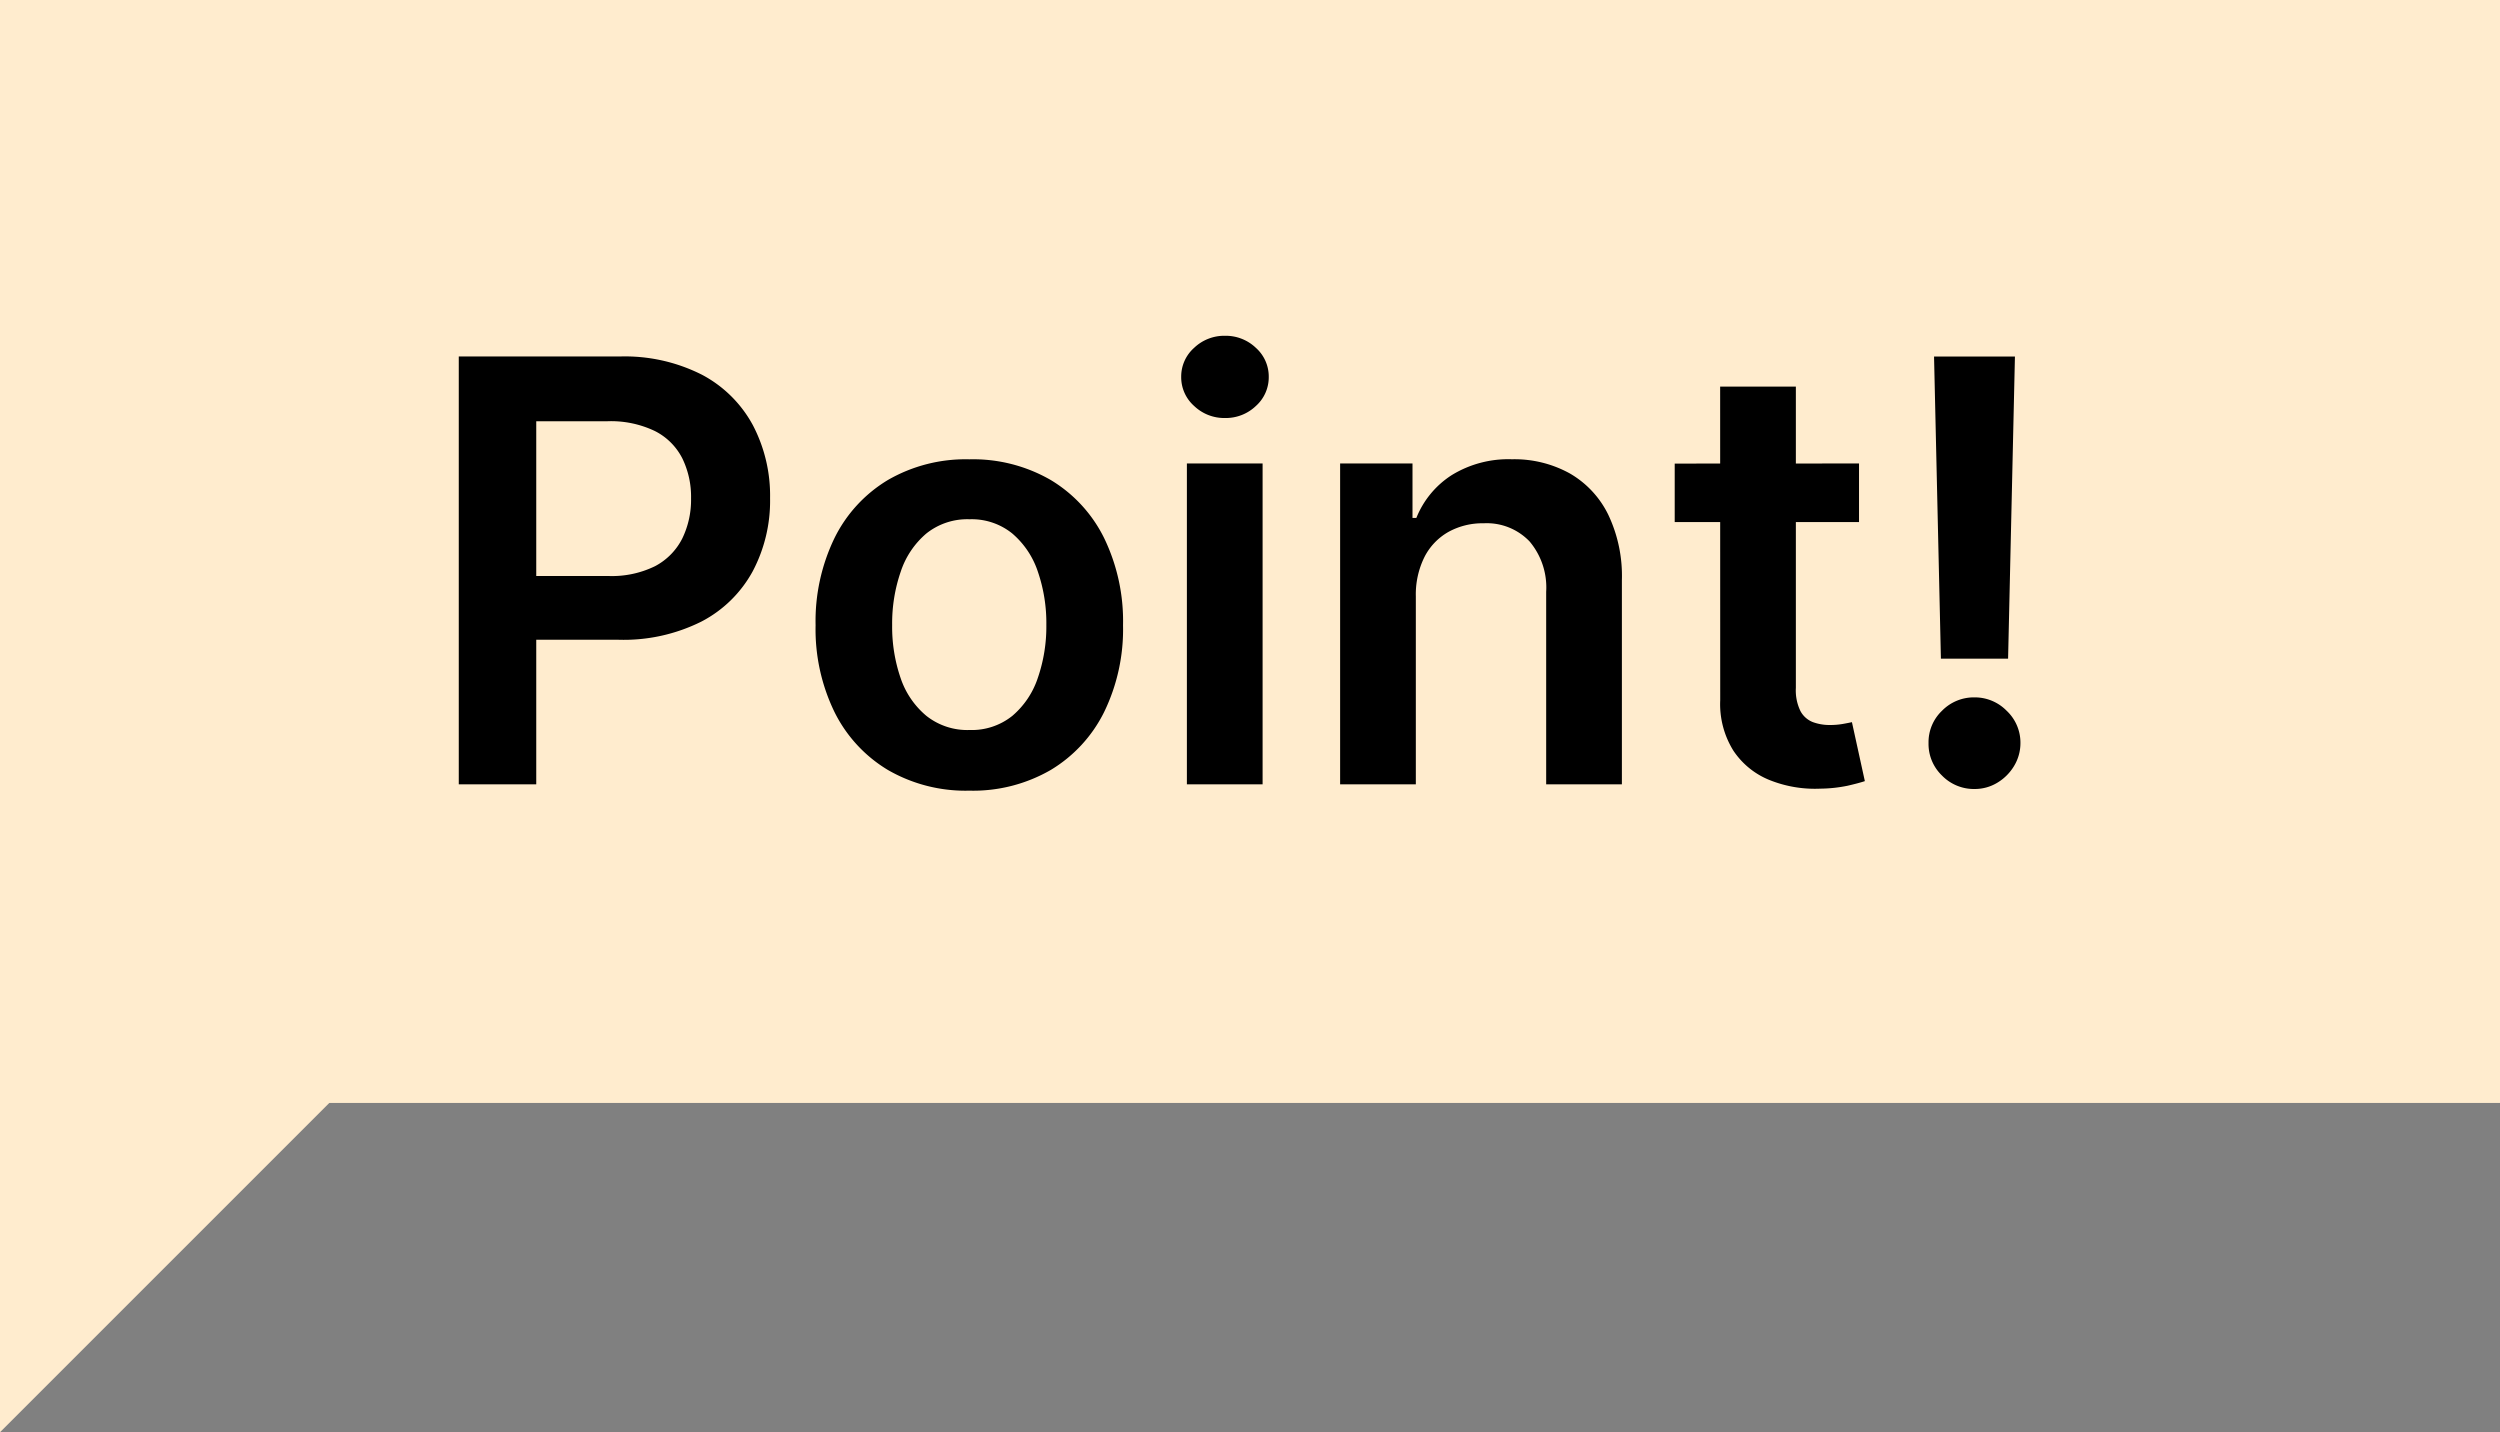
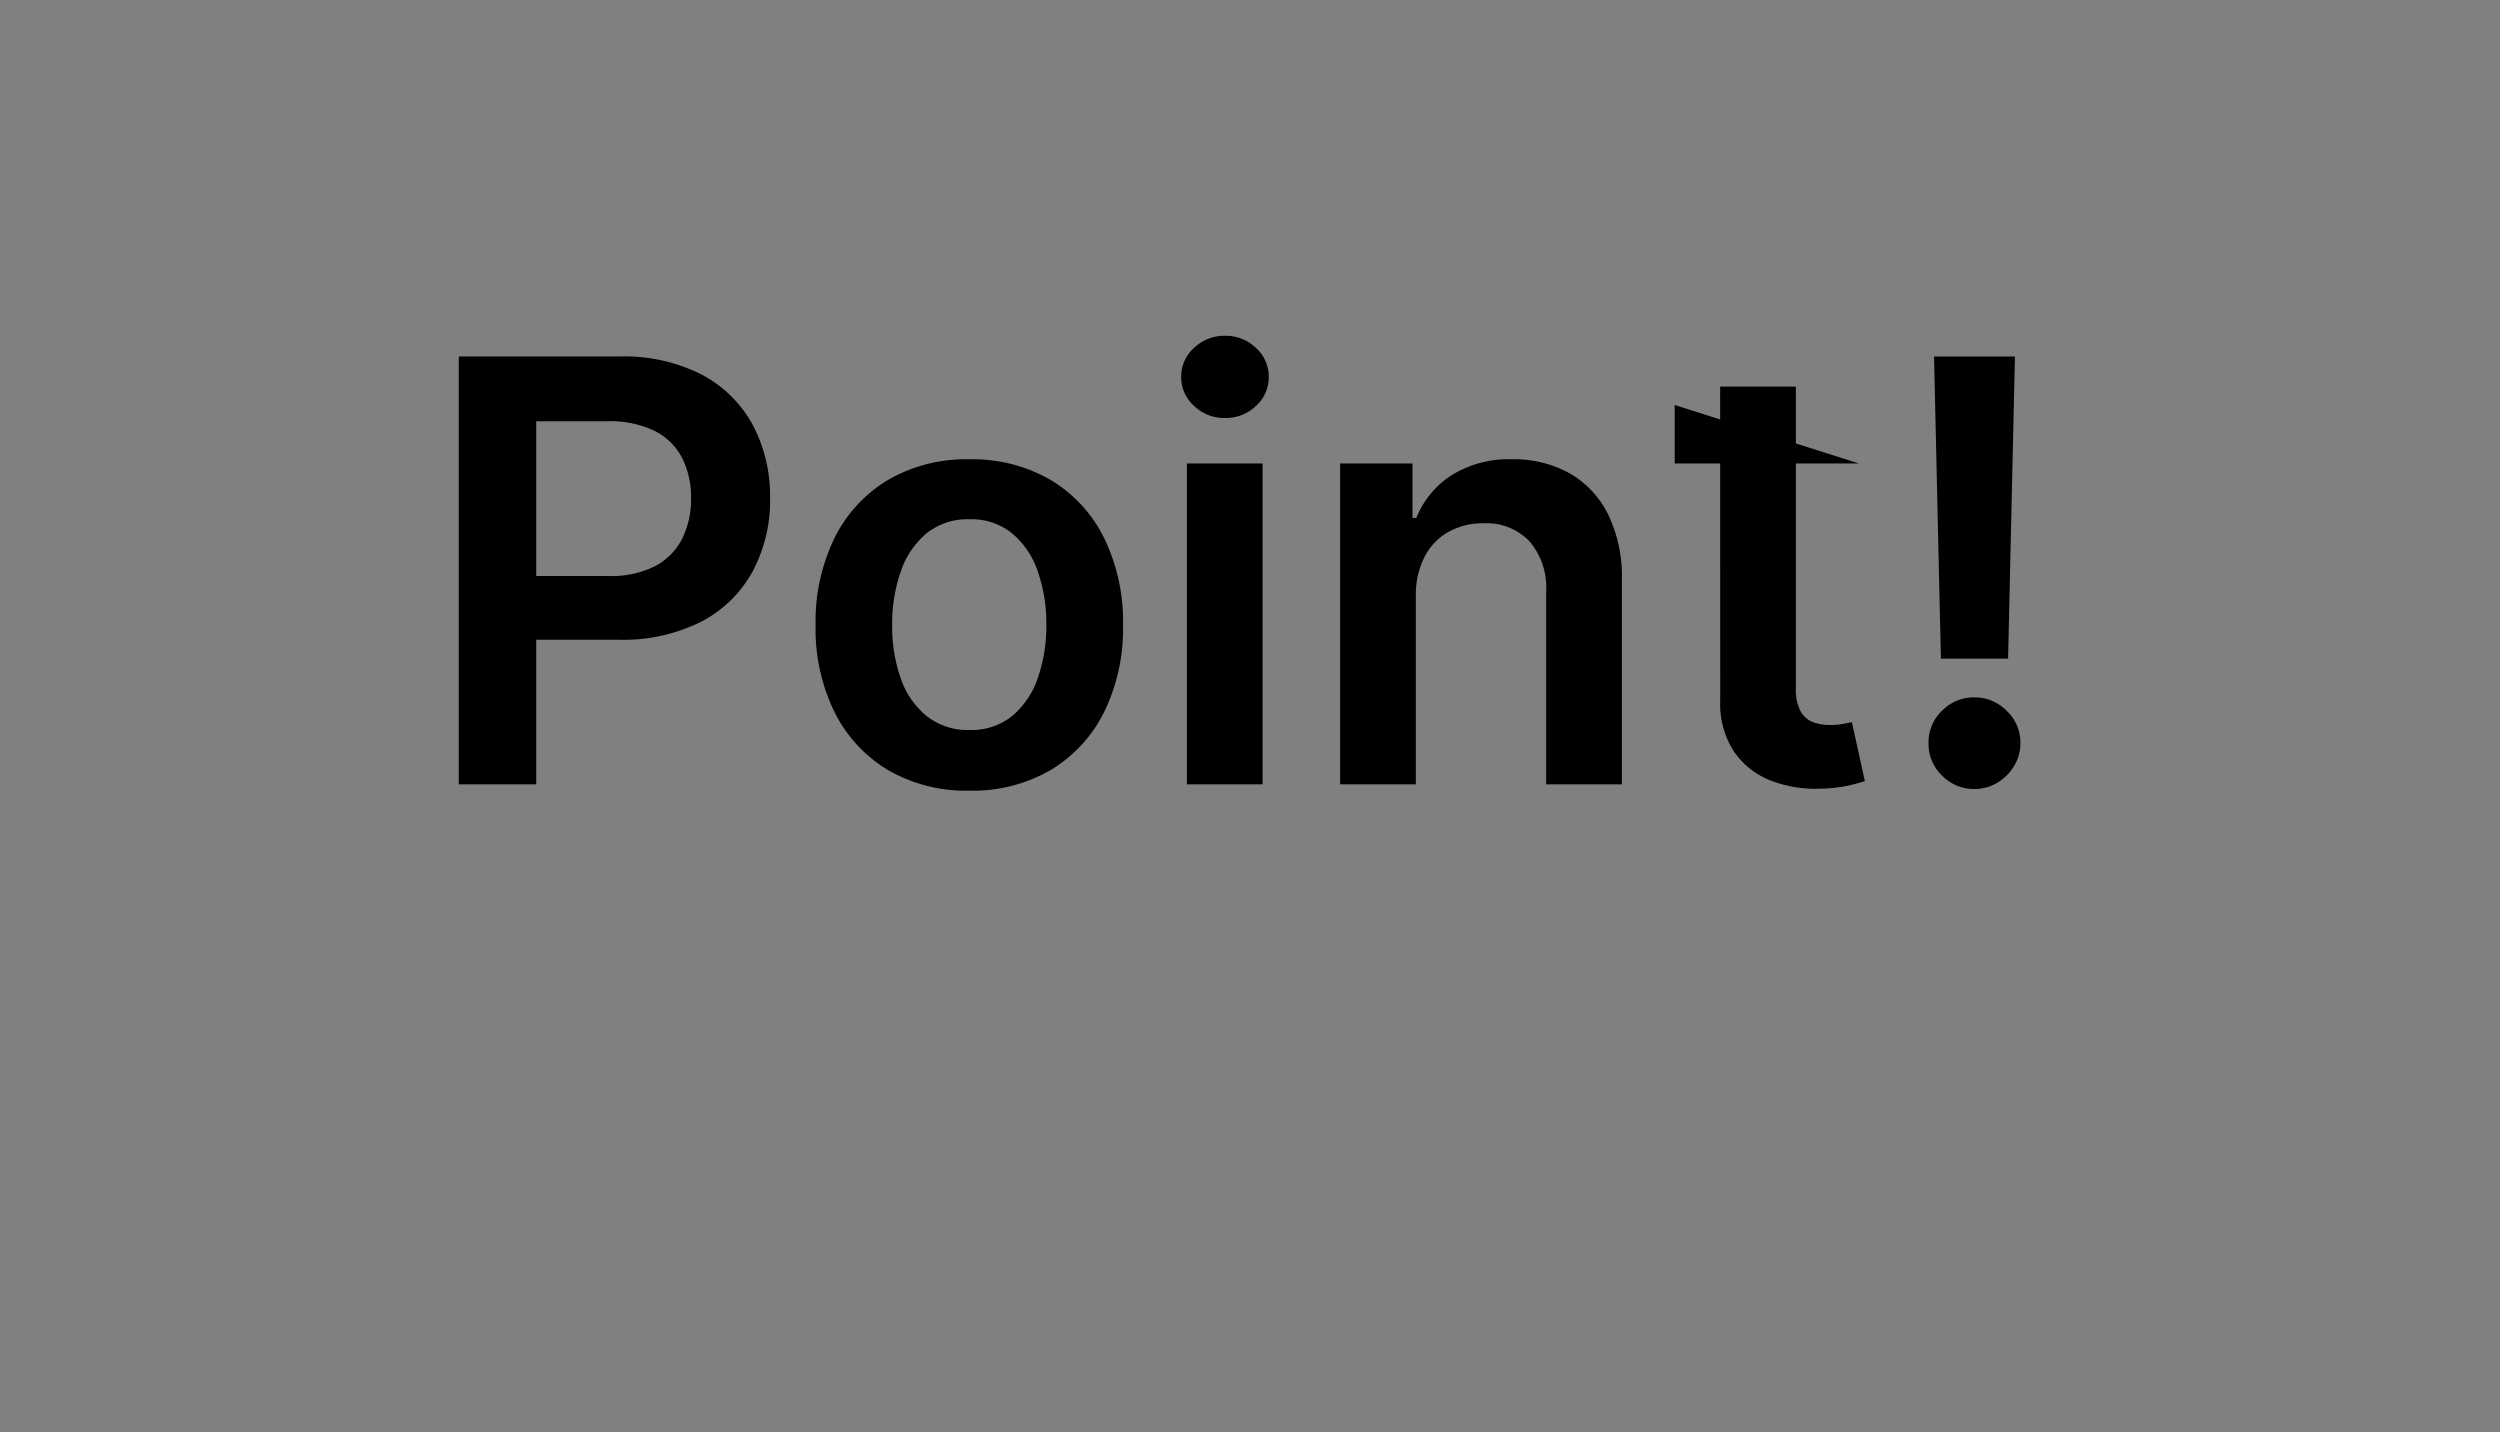
<svg xmlns="http://www.w3.org/2000/svg" width="102" height="58.435" viewBox="0 0 102 58.435">
  <rect x="0" y="0" width="102" height="58.435" fill="#808080" stroke="none" />
  <g id="icon-column-point" transform="translate(-752 -5307)">
    <g id="グループ_6541" data-name="グループ 6541">
-       <rect id="長方形_29847" data-name="長方形 29847" width="102" height="45" transform="translate(752 5307)" fill="#ffecce" />
-       <path id="パス_40843" data-name="パス 40843" d="M18452,12392v17.435l17.436-17.435Z" transform="translate(-17700 -7044)" fill="#ffecce" />
-     </g>
-     <path id="パス_40856" data-name="パス 40856" d="M1.718,0V-17.455H8.271a6.955,6.955,0,0,1,3.378.749,5.028,5.028,0,0,1,2.07,2.057,6.19,6.19,0,0,1,.7,2.976,6.152,6.152,0,0,1-.708,2.981,5.02,5.02,0,0,1-2.089,2.05,7.1,7.1,0,0,1-3.4.744H3.886V-8.5H7.8A4,4,0,0,0,9.726-8.9a2.6,2.6,0,0,0,1.109-1.126,3.607,3.607,0,0,0,.36-1.642,3.567,3.567,0,0,0-.36-1.638,2.539,2.539,0,0,0-1.114-1.107,4.145,4.145,0,0,0-1.942-.4h-2.9V0Zm20.83.259a6.33,6.33,0,0,1-3.323-.845,5.709,5.709,0,0,1-2.178-2.364,7.72,7.72,0,0,1-.771-3.54,7.775,7.775,0,0,1,.771-3.556,5.7,5.7,0,0,1,2.178-2.369,6.33,6.33,0,0,1,3.323-.845,6.33,6.33,0,0,1,3.323.845,5.7,5.7,0,0,1,2.178,2.369,7.775,7.775,0,0,1,.771,3.556,7.72,7.72,0,0,1-.771,3.54A5.709,5.709,0,0,1,25.871-.586,6.33,6.33,0,0,1,22.548.259Zm.014-2.475A2.644,2.644,0,0,0,24.3-2.79a3.455,3.455,0,0,0,1.041-1.546A6.429,6.429,0,0,0,25.691-6.5a6.469,6.469,0,0,0-.346-2.175A3.49,3.49,0,0,0,24.3-10.234a2.629,2.629,0,0,0-1.742-.58,2.677,2.677,0,0,0-1.762.58A3.464,3.464,0,0,0,19.751-8.68,6.469,6.469,0,0,0,19.4-6.5a6.429,6.429,0,0,0,.346,2.168A3.43,3.43,0,0,0,20.8-2.79,2.692,2.692,0,0,0,22.561-2.216ZM31.425,0V-13.091h3.089V0Zm1.556-14.945a1.781,1.781,0,0,1-1.262-.493,1.566,1.566,0,0,1-.526-1.185,1.565,1.565,0,0,1,.526-1.184,1.779,1.779,0,0,1,1.26-.493,1.777,1.777,0,0,1,1.262.493,1.568,1.568,0,0,1,.524,1.185,1.568,1.568,0,0,1-.524,1.185A1.775,1.775,0,0,1,32.981-14.945ZM40.766-7.67V0H37.677V-13.091H40.63v2.223h.157a3.71,3.71,0,0,1,1.44-1.745,4.408,4.408,0,0,1,2.46-.649,4.667,4.667,0,0,1,2.363.579A3.938,3.938,0,0,1,48.617-11a5.816,5.816,0,0,1,.556,2.672V0H46.084V-7.854a2.912,2.912,0,0,0-.677-2.055,2.417,2.417,0,0,0-1.873-.741A2.877,2.877,0,0,0,42.1-10.3a2.453,2.453,0,0,0-.978,1.018A3.431,3.431,0,0,0,40.766-7.67Zm18.082-5.42V-10.7h-7.52v-2.386Zm-5.666-3.136h3.089V-3.934a1.923,1.923,0,0,0,.188.947.978.978,0,0,0,.5.447,1.97,1.97,0,0,0,.7.12,2.984,2.984,0,0,0,.527-.043q.242-.043.373-.073L59.086-.13q-.249.083-.7.187a5.778,5.778,0,0,1-1.111.12,4.971,4.971,0,0,1-2.087-.355,3.209,3.209,0,0,1-1.469-1.2,3.59,3.59,0,0,1-.534-2.049Zm12.027-1.227L64.93-5.127H62.189l-.28-12.327ZM63.559.191a1.814,1.814,0,0,1-1.326-.549,1.789,1.789,0,0,1-.549-1.326A1.772,1.772,0,0,1,62.233-3a1.817,1.817,0,0,1,1.326-.547A1.816,1.816,0,0,1,64.872-3a1.785,1.785,0,0,1,.562,1.314,1.8,1.8,0,0,1-.263.943,1.986,1.986,0,0,1-.682.679A1.773,1.773,0,0,1,63.559.191Z" transform="translate(769 5339)" />
+       </g>
+     <path id="パス_40856" data-name="パス 40856" d="M1.718,0V-17.455H8.271a6.955,6.955,0,0,1,3.378.749,5.028,5.028,0,0,1,2.07,2.057,6.19,6.19,0,0,1,.7,2.976,6.152,6.152,0,0,1-.708,2.981,5.02,5.02,0,0,1-2.089,2.05,7.1,7.1,0,0,1-3.4.744H3.886V-8.5H7.8A4,4,0,0,0,9.726-8.9a2.6,2.6,0,0,0,1.109-1.126,3.607,3.607,0,0,0,.36-1.642,3.567,3.567,0,0,0-.36-1.638,2.539,2.539,0,0,0-1.114-1.107,4.145,4.145,0,0,0-1.942-.4h-2.9V0Zm20.83.259a6.33,6.33,0,0,1-3.323-.845,5.709,5.709,0,0,1-2.178-2.364,7.72,7.72,0,0,1-.771-3.54,7.775,7.775,0,0,1,.771-3.556,5.7,5.7,0,0,1,2.178-2.369,6.33,6.33,0,0,1,3.323-.845,6.33,6.33,0,0,1,3.323.845,5.7,5.7,0,0,1,2.178,2.369,7.775,7.775,0,0,1,.771,3.556,7.72,7.72,0,0,1-.771,3.54A5.709,5.709,0,0,1,25.871-.586,6.33,6.33,0,0,1,22.548.259Zm.014-2.475A2.644,2.644,0,0,0,24.3-2.79a3.455,3.455,0,0,0,1.041-1.546A6.429,6.429,0,0,0,25.691-6.5a6.469,6.469,0,0,0-.346-2.175A3.49,3.49,0,0,0,24.3-10.234a2.629,2.629,0,0,0-1.742-.58,2.677,2.677,0,0,0-1.762.58A3.464,3.464,0,0,0,19.751-8.68,6.469,6.469,0,0,0,19.4-6.5a6.429,6.429,0,0,0,.346,2.168A3.43,3.43,0,0,0,20.8-2.79,2.692,2.692,0,0,0,22.561-2.216ZM31.425,0V-13.091h3.089V0Zm1.556-14.945a1.781,1.781,0,0,1-1.262-.493,1.566,1.566,0,0,1-.526-1.185,1.565,1.565,0,0,1,.526-1.184,1.779,1.779,0,0,1,1.26-.493,1.777,1.777,0,0,1,1.262.493,1.568,1.568,0,0,1,.524,1.185,1.568,1.568,0,0,1-.524,1.185A1.775,1.775,0,0,1,32.981-14.945ZM40.766-7.67V0H37.677V-13.091H40.63v2.223h.157a3.71,3.71,0,0,1,1.44-1.745,4.408,4.408,0,0,1,2.46-.649,4.667,4.667,0,0,1,2.363.579A3.938,3.938,0,0,1,48.617-11a5.816,5.816,0,0,1,.556,2.672V0H46.084V-7.854a2.912,2.912,0,0,0-.677-2.055,2.417,2.417,0,0,0-1.873-.741A2.877,2.877,0,0,0,42.1-10.3a2.453,2.453,0,0,0-.978,1.018A3.431,3.431,0,0,0,40.766-7.67Zm18.082-5.42h-7.52v-2.386Zm-5.666-3.136h3.089V-3.934a1.923,1.923,0,0,0,.188.947.978.978,0,0,0,.5.447,1.97,1.97,0,0,0,.7.12,2.984,2.984,0,0,0,.527-.043q.242-.043.373-.073L59.086-.13q-.249.083-.7.187a5.778,5.778,0,0,1-1.111.12,4.971,4.971,0,0,1-2.087-.355,3.209,3.209,0,0,1-1.469-1.2,3.59,3.59,0,0,1-.534-2.049Zm12.027-1.227L64.93-5.127H62.189l-.28-12.327ZM63.559.191a1.814,1.814,0,0,1-1.326-.549,1.789,1.789,0,0,1-.549-1.326A1.772,1.772,0,0,1,62.233-3a1.817,1.817,0,0,1,1.326-.547A1.816,1.816,0,0,1,64.872-3a1.785,1.785,0,0,1,.562,1.314,1.8,1.8,0,0,1-.263.943,1.986,1.986,0,0,1-.682.679A1.773,1.773,0,0,1,63.559.191Z" transform="translate(769 5339)" />
  </g>
</svg>